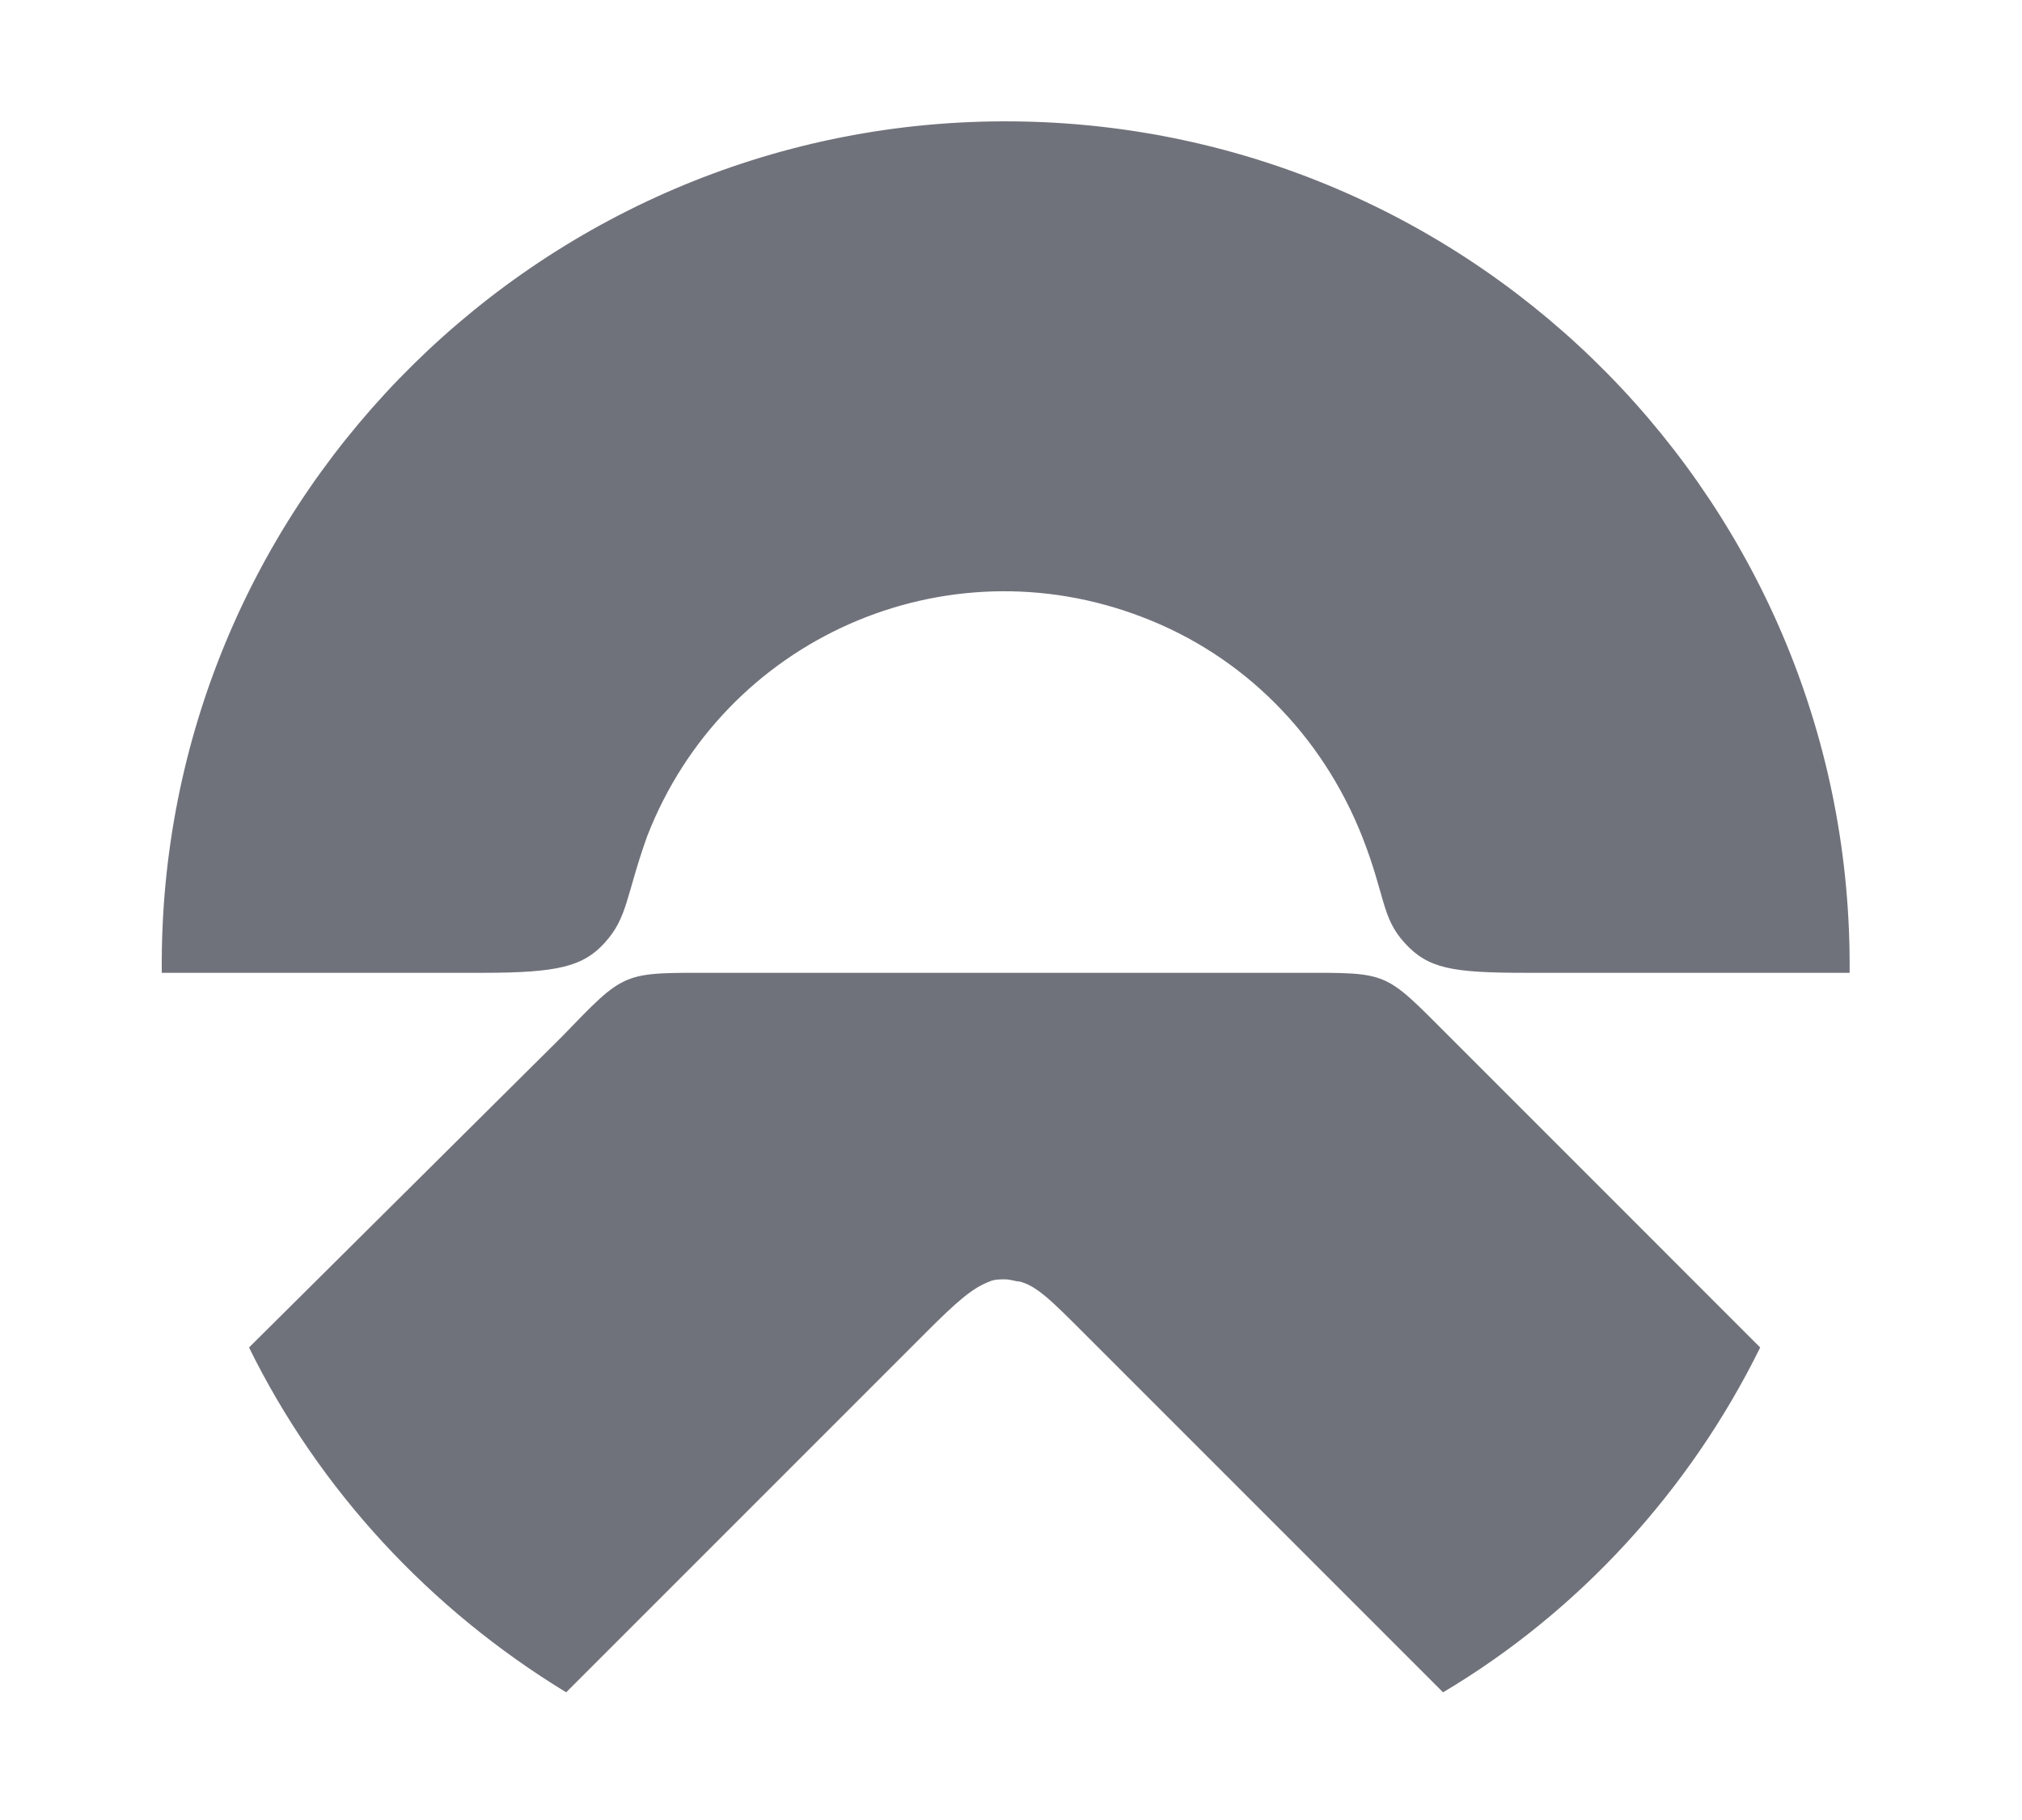
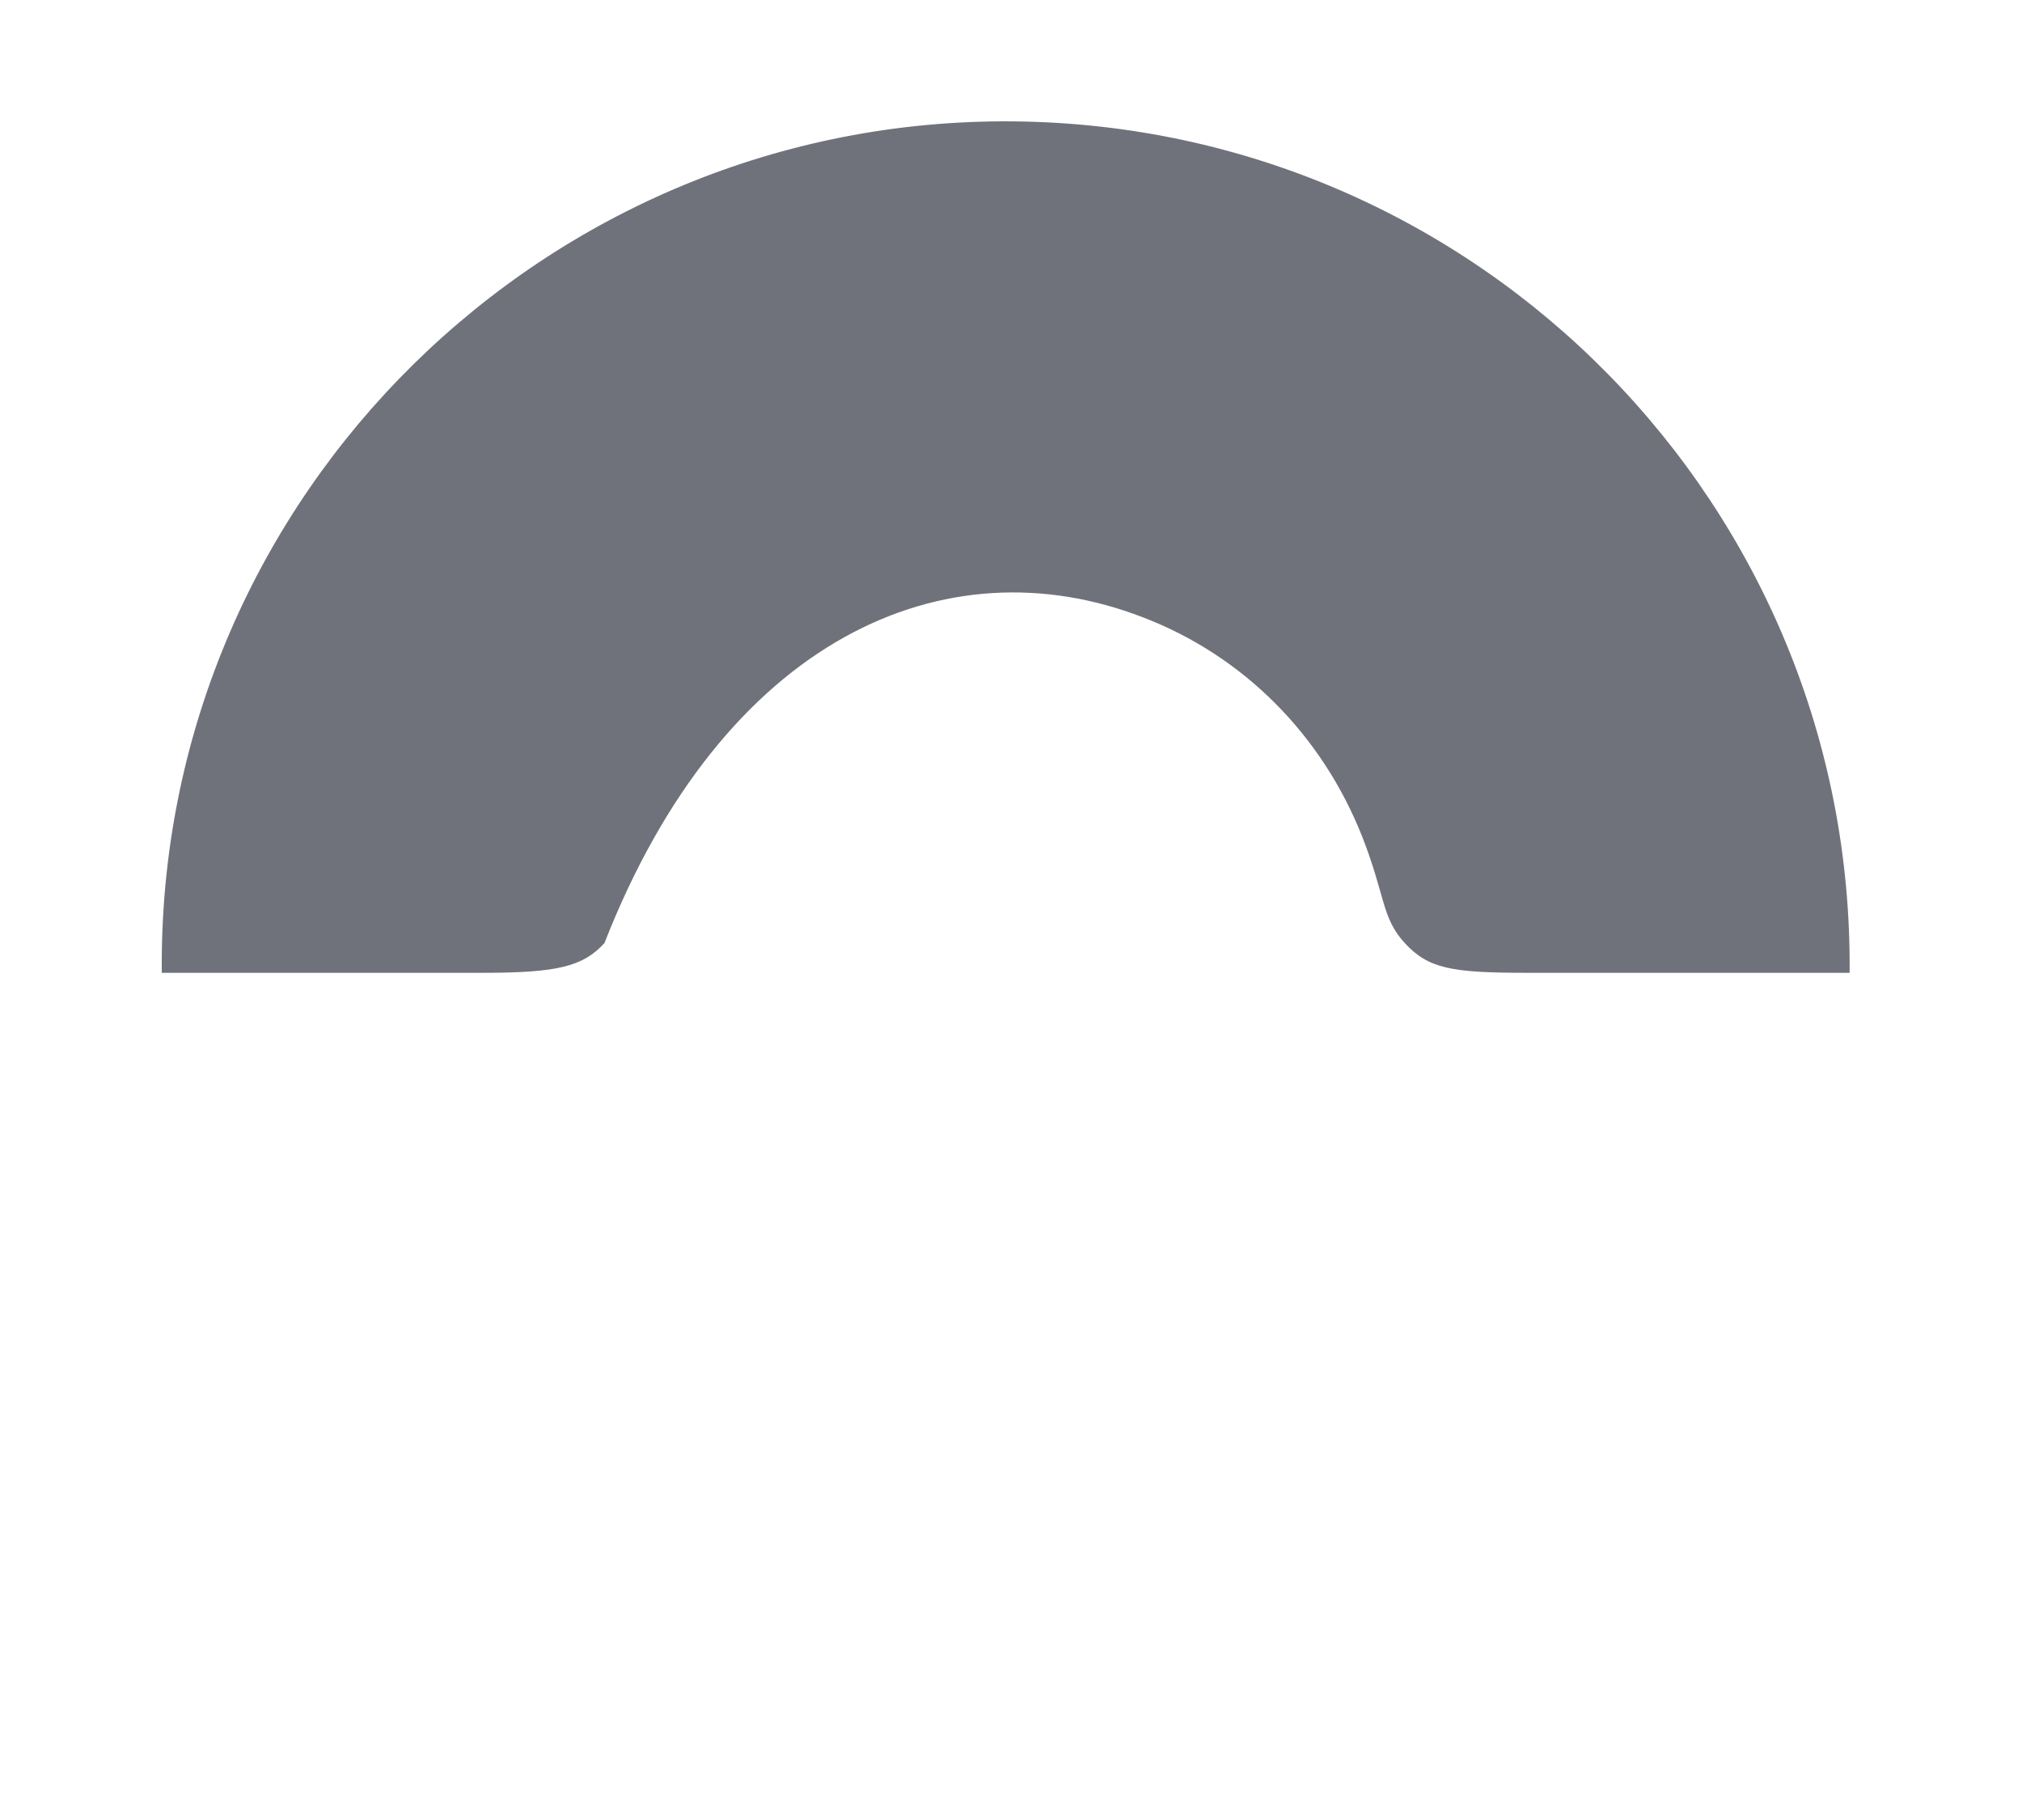
<svg xmlns="http://www.w3.org/2000/svg" width="50" height="45" viewBox="0 0 50 45" fill="none">
-   <path d="M43.526 33.317L35.842 25.632C34.21 24.001 34.368 24.053 32.105 24.053H17.631C15.368 24.053 15.473 24.001 13.895 25.632L6.158 33.317C7.894 36.843 10.631 39.79 14 41.843L22.895 32.948C23.684 32.159 24.052 31.843 24.473 31.685C24.579 31.632 24.737 31.632 24.842 31.632C25 31.632 25.105 31.685 25.21 31.685C25.631 31.79 26 32.159 26.789 32.948L35.684 41.843C39.052 39.843 41.789 36.843 43.526 33.317Z" fill="#70727B" />
-   <path d="M14.947 23.317C15.526 22.685 15.474 22.159 16 20.685C17.895 15.79 23.368 13.369 28.263 15.264C30.737 16.211 32.684 18.159 33.684 20.685C34.263 22.159 34.158 22.685 34.737 23.317C35.316 23.948 35.895 24.053 37.737 24.053H45.737C45.842 12.527 36.579 3.106 25.053 3.001C13.526 2.896 4.053 12.211 4 23.738C4 23.843 4 23.948 4 24.053H11.947C13.789 24.053 14.421 23.896 14.947 23.317Z" fill="#70727B" />
+   <path d="M14.947 23.317C17.895 15.79 23.368 13.369 28.263 15.264C30.737 16.211 32.684 18.159 33.684 20.685C34.263 22.159 34.158 22.685 34.737 23.317C35.316 23.948 35.895 24.053 37.737 24.053H45.737C45.842 12.527 36.579 3.106 25.053 3.001C13.526 2.896 4.053 12.211 4 23.738C4 23.843 4 23.948 4 24.053H11.947C13.789 24.053 14.421 23.896 14.947 23.317Z" fill="#70727B" />
</svg>